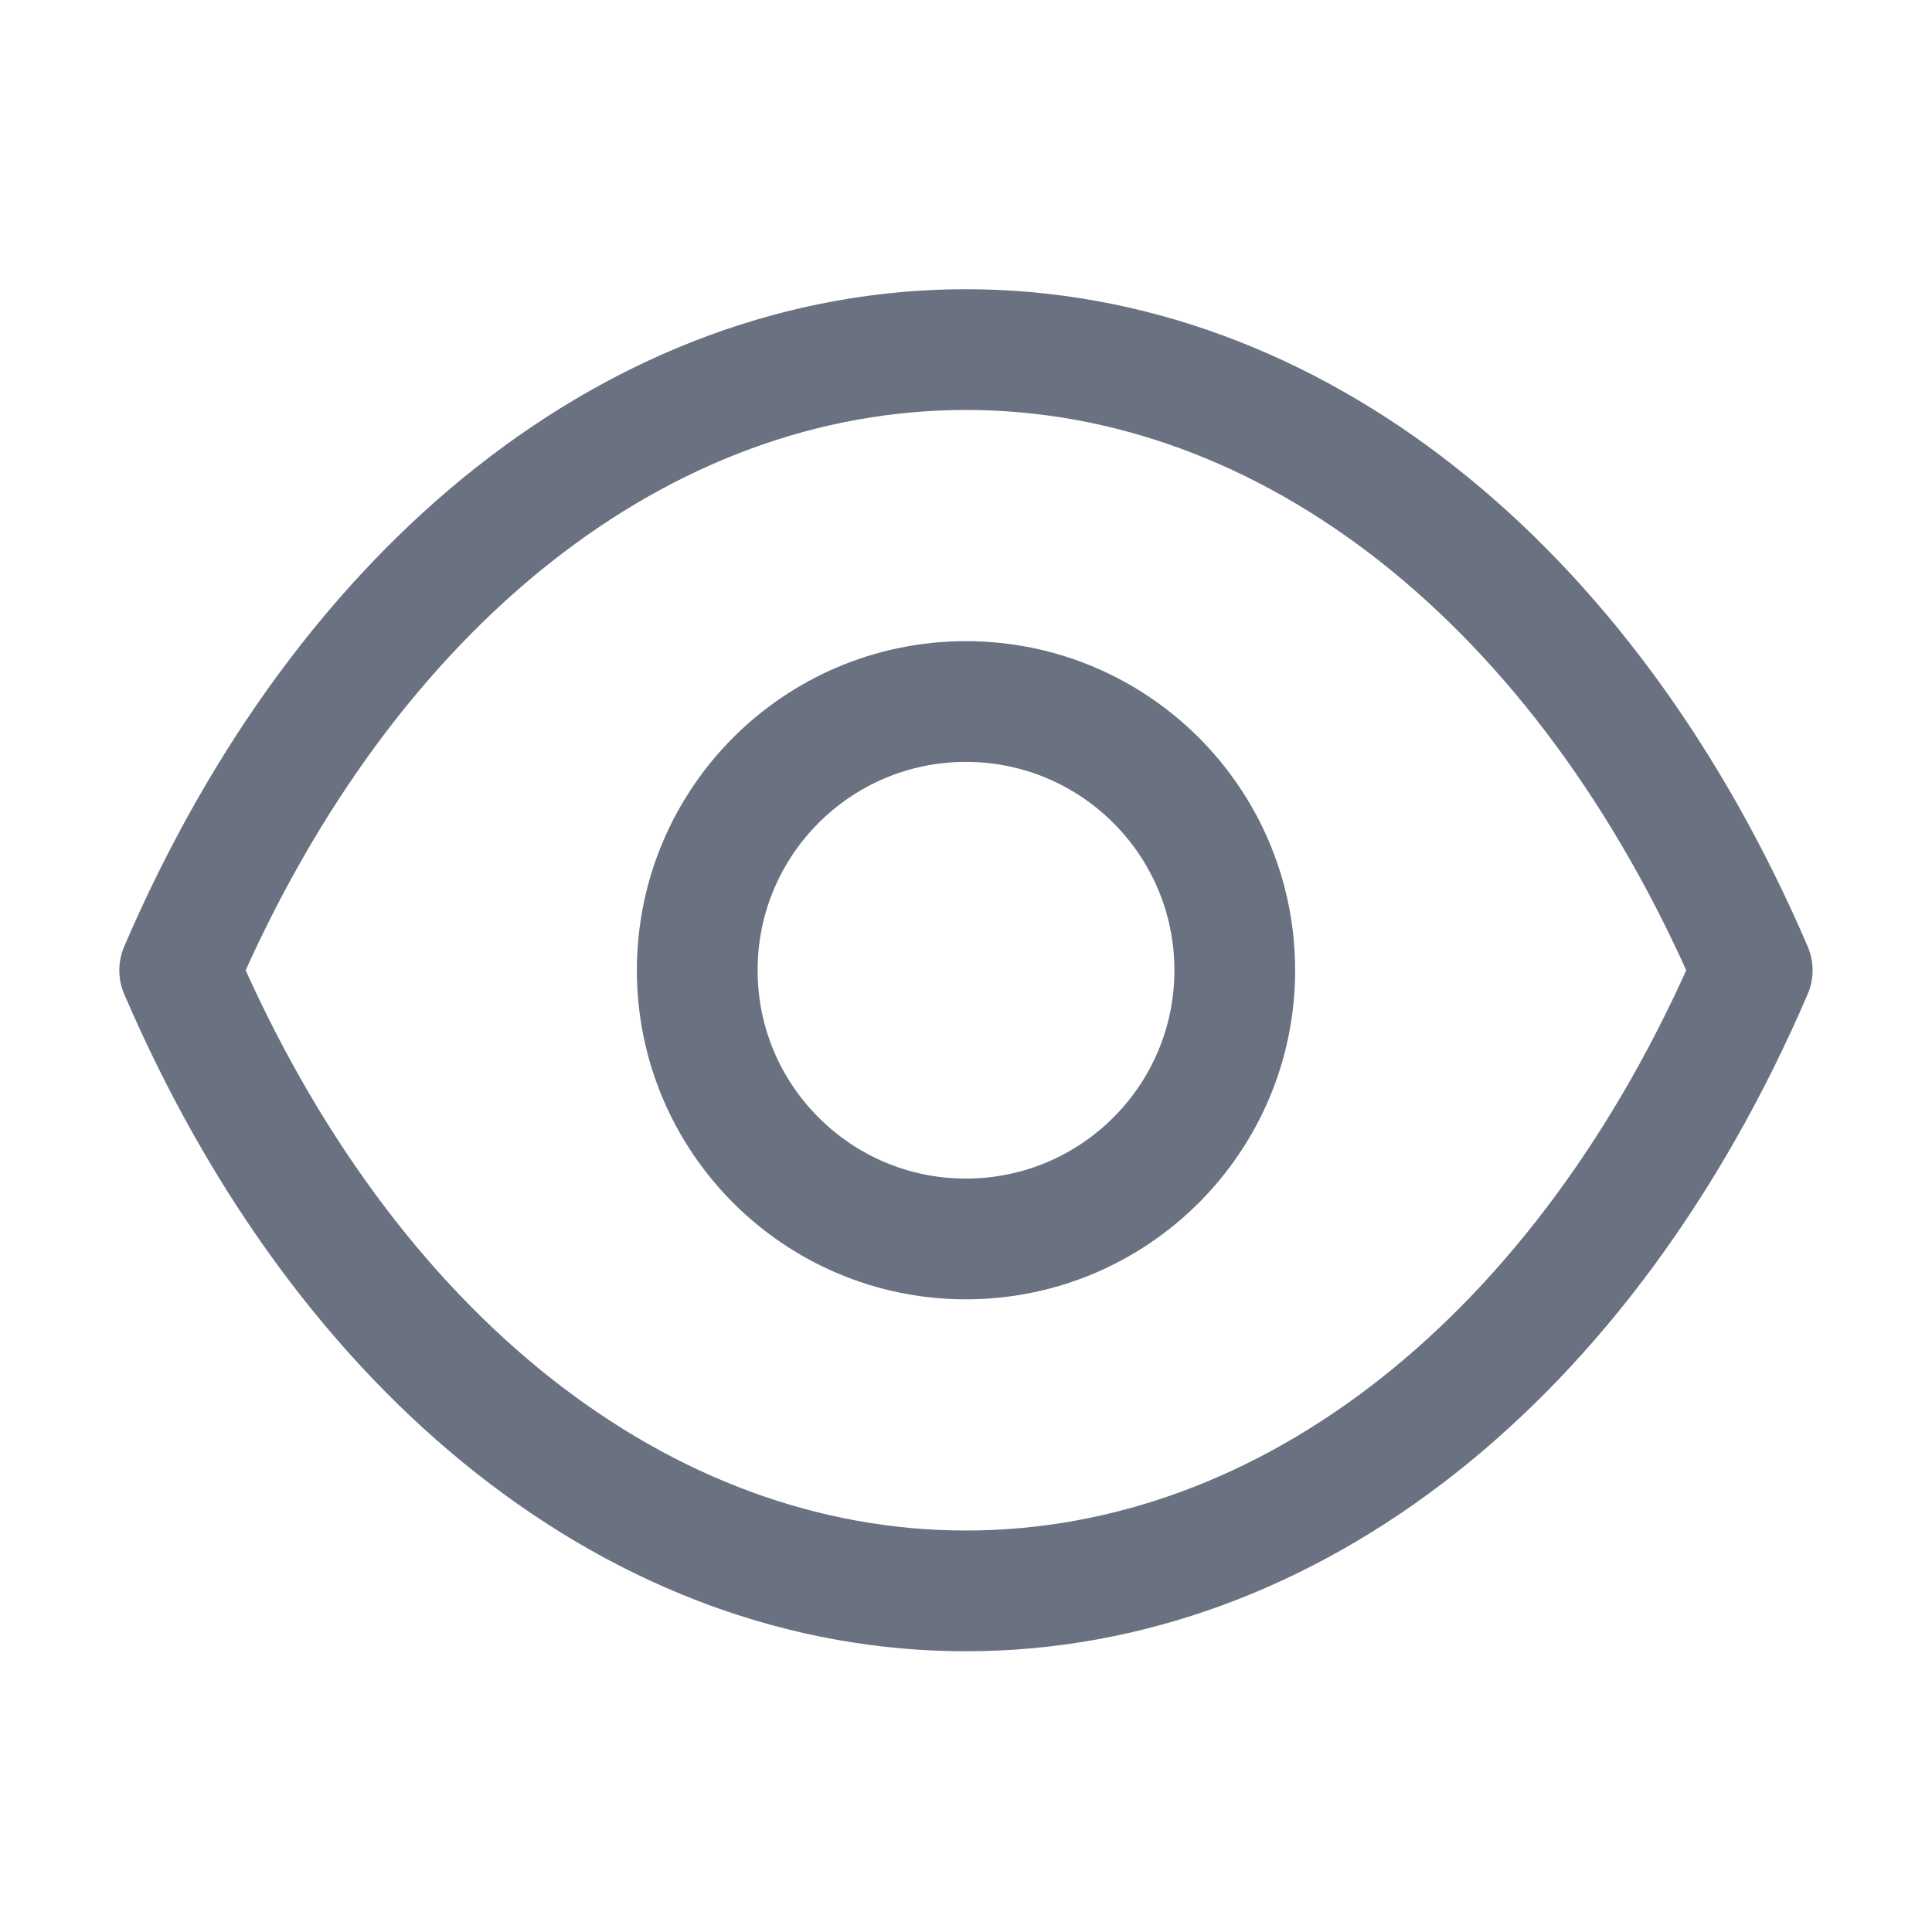
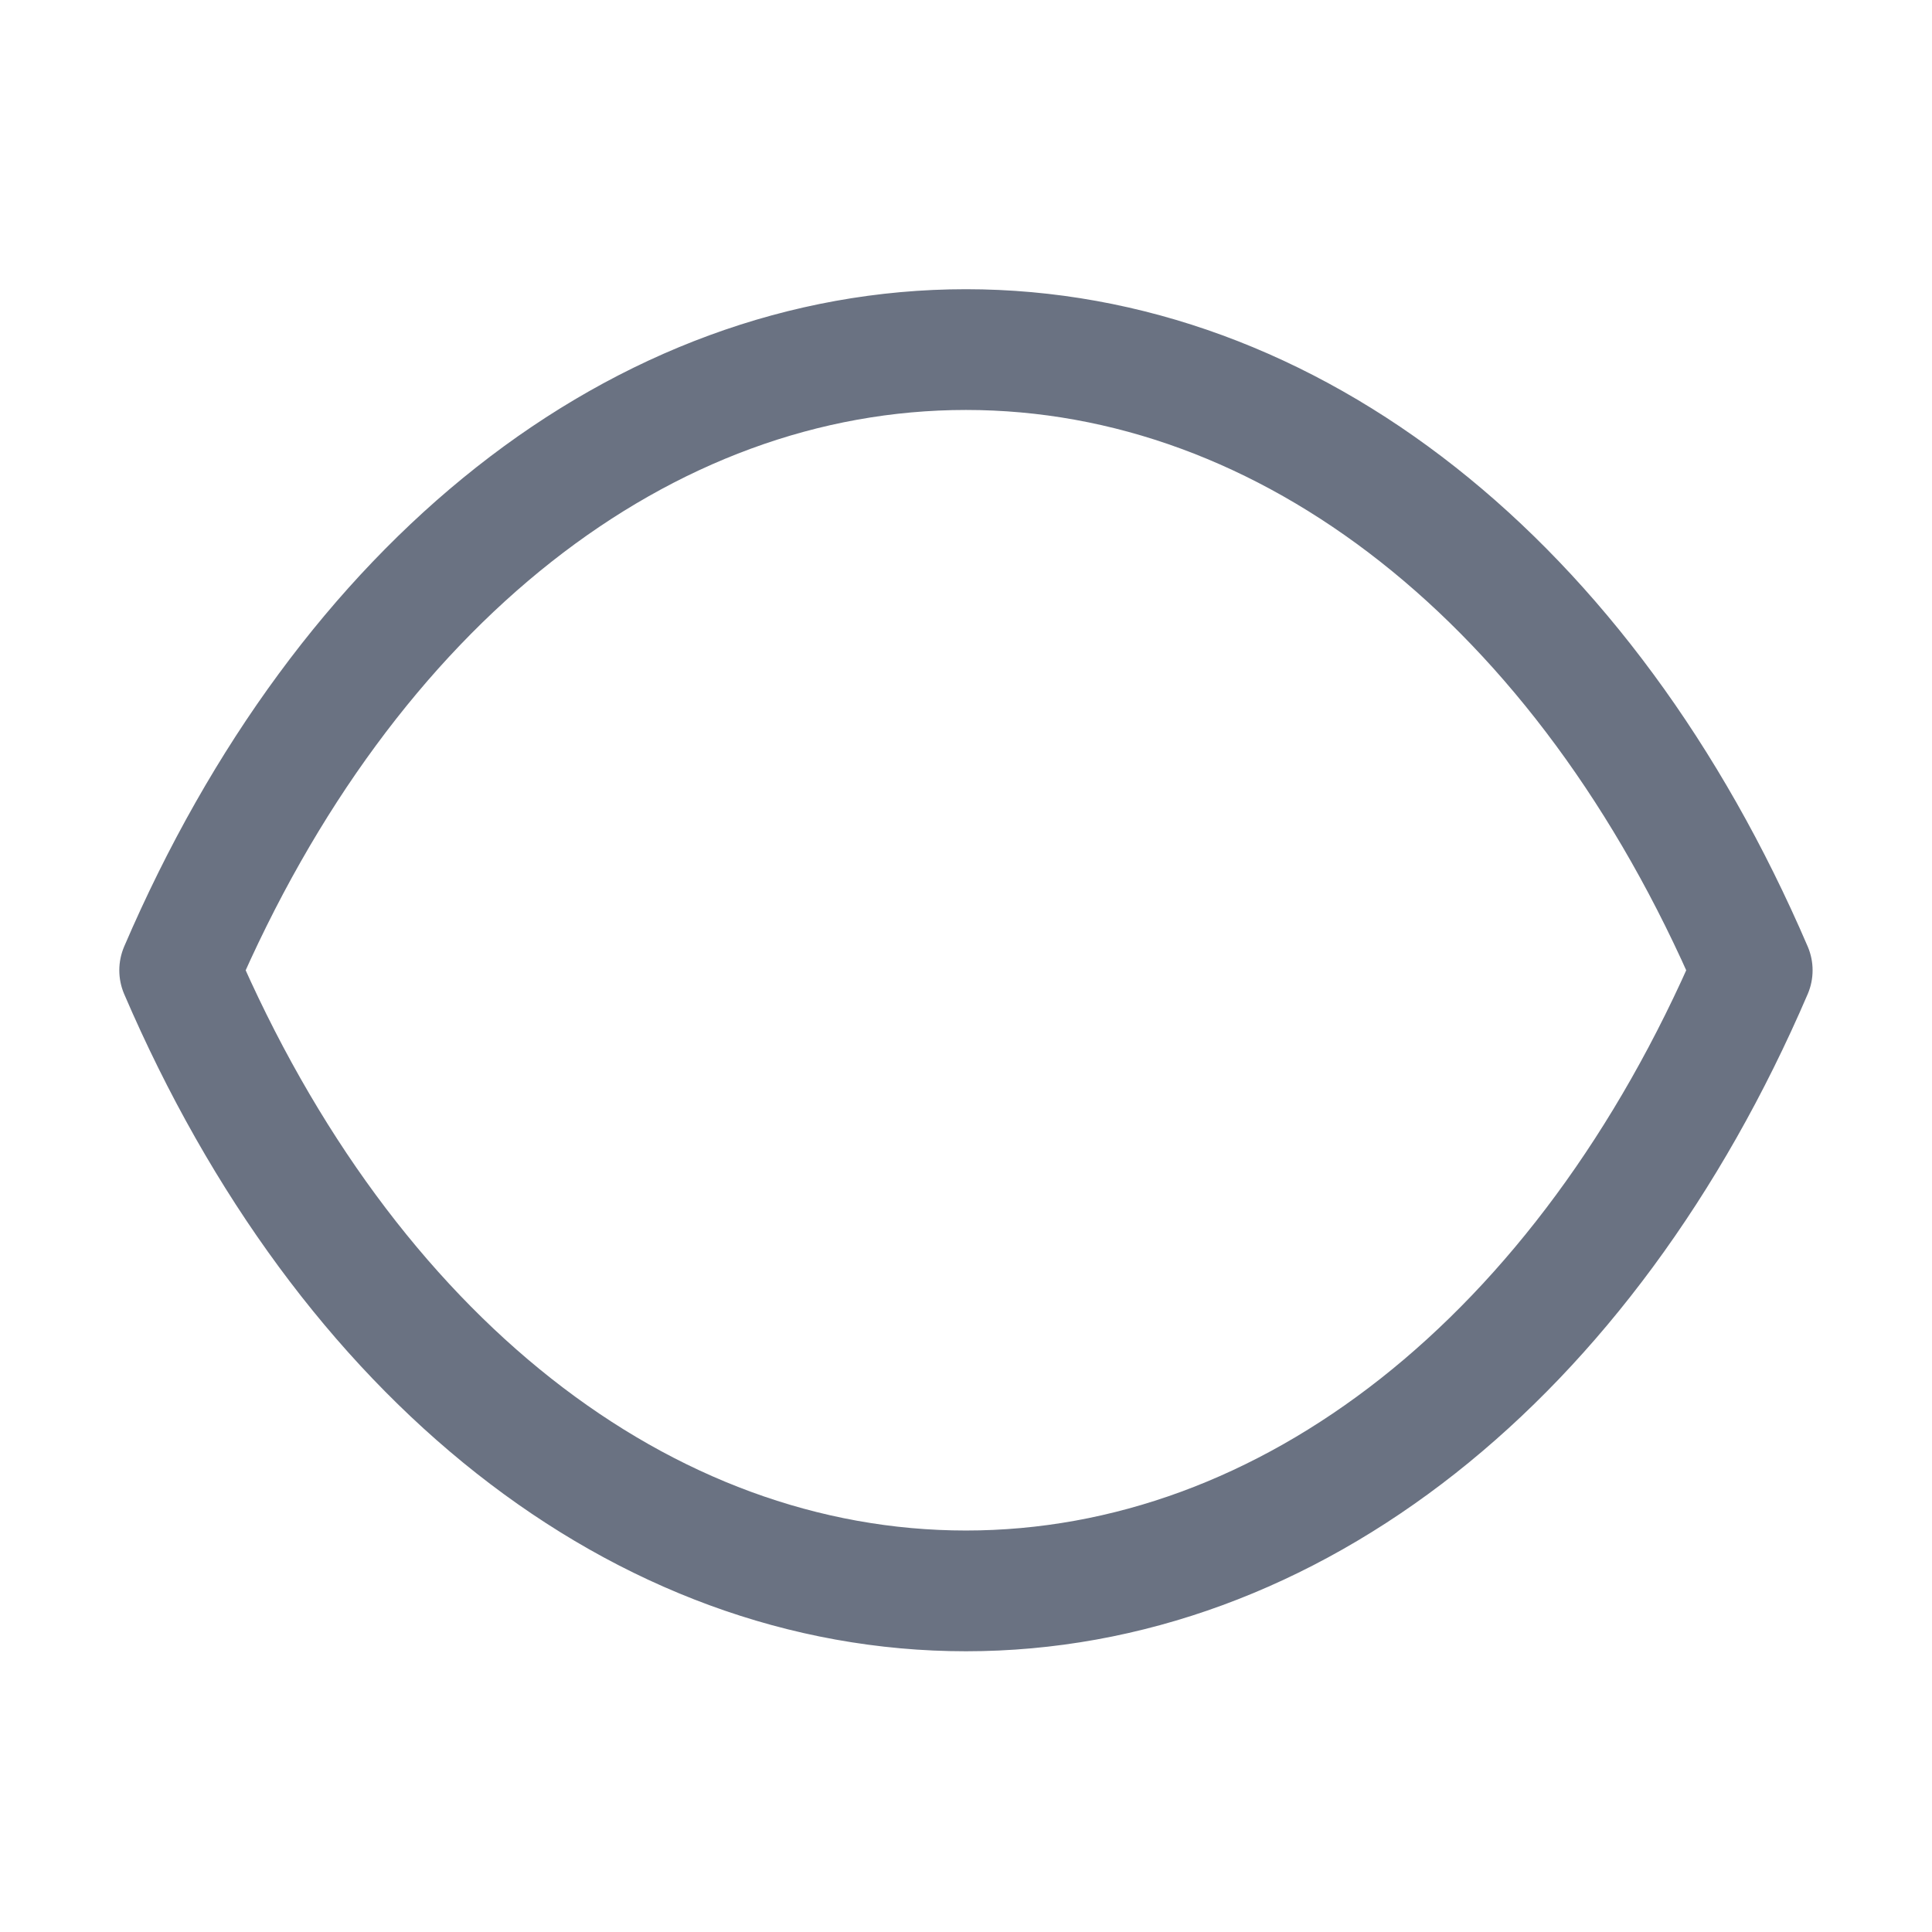
<svg xmlns="http://www.w3.org/2000/svg" width="18" height="18" viewBox="0 0 18 18" fill="none">
-   <path fill-rule="evenodd" clip-rule="evenodd" d="M11.504 9.04C11.504 10.422 10.382 11.543 8.999 11.543C7.617 11.543 6.496 10.422 6.496 9.04C6.496 7.656 7.617 6.536 8.999 6.536C10.382 6.536 11.504 7.656 11.504 9.04Z" stroke="#6A7282" stroke-width="1.125" stroke-linecap="round" stroke-linejoin="round" />
  <path fill-rule="evenodd" clip-rule="evenodd" d="M8.998 14.822C12.014 14.822 14.772 12.654 16.325 9.04C14.772 5.425 12.014 3.257 8.998 3.257H9.001C5.985 3.257 3.227 5.425 1.674 9.04C3.227 12.654 5.985 14.822 9.001 14.822H8.998Z" stroke="#6A7282" stroke-width="1.125" stroke-linecap="round" stroke-linejoin="round" />
</svg>